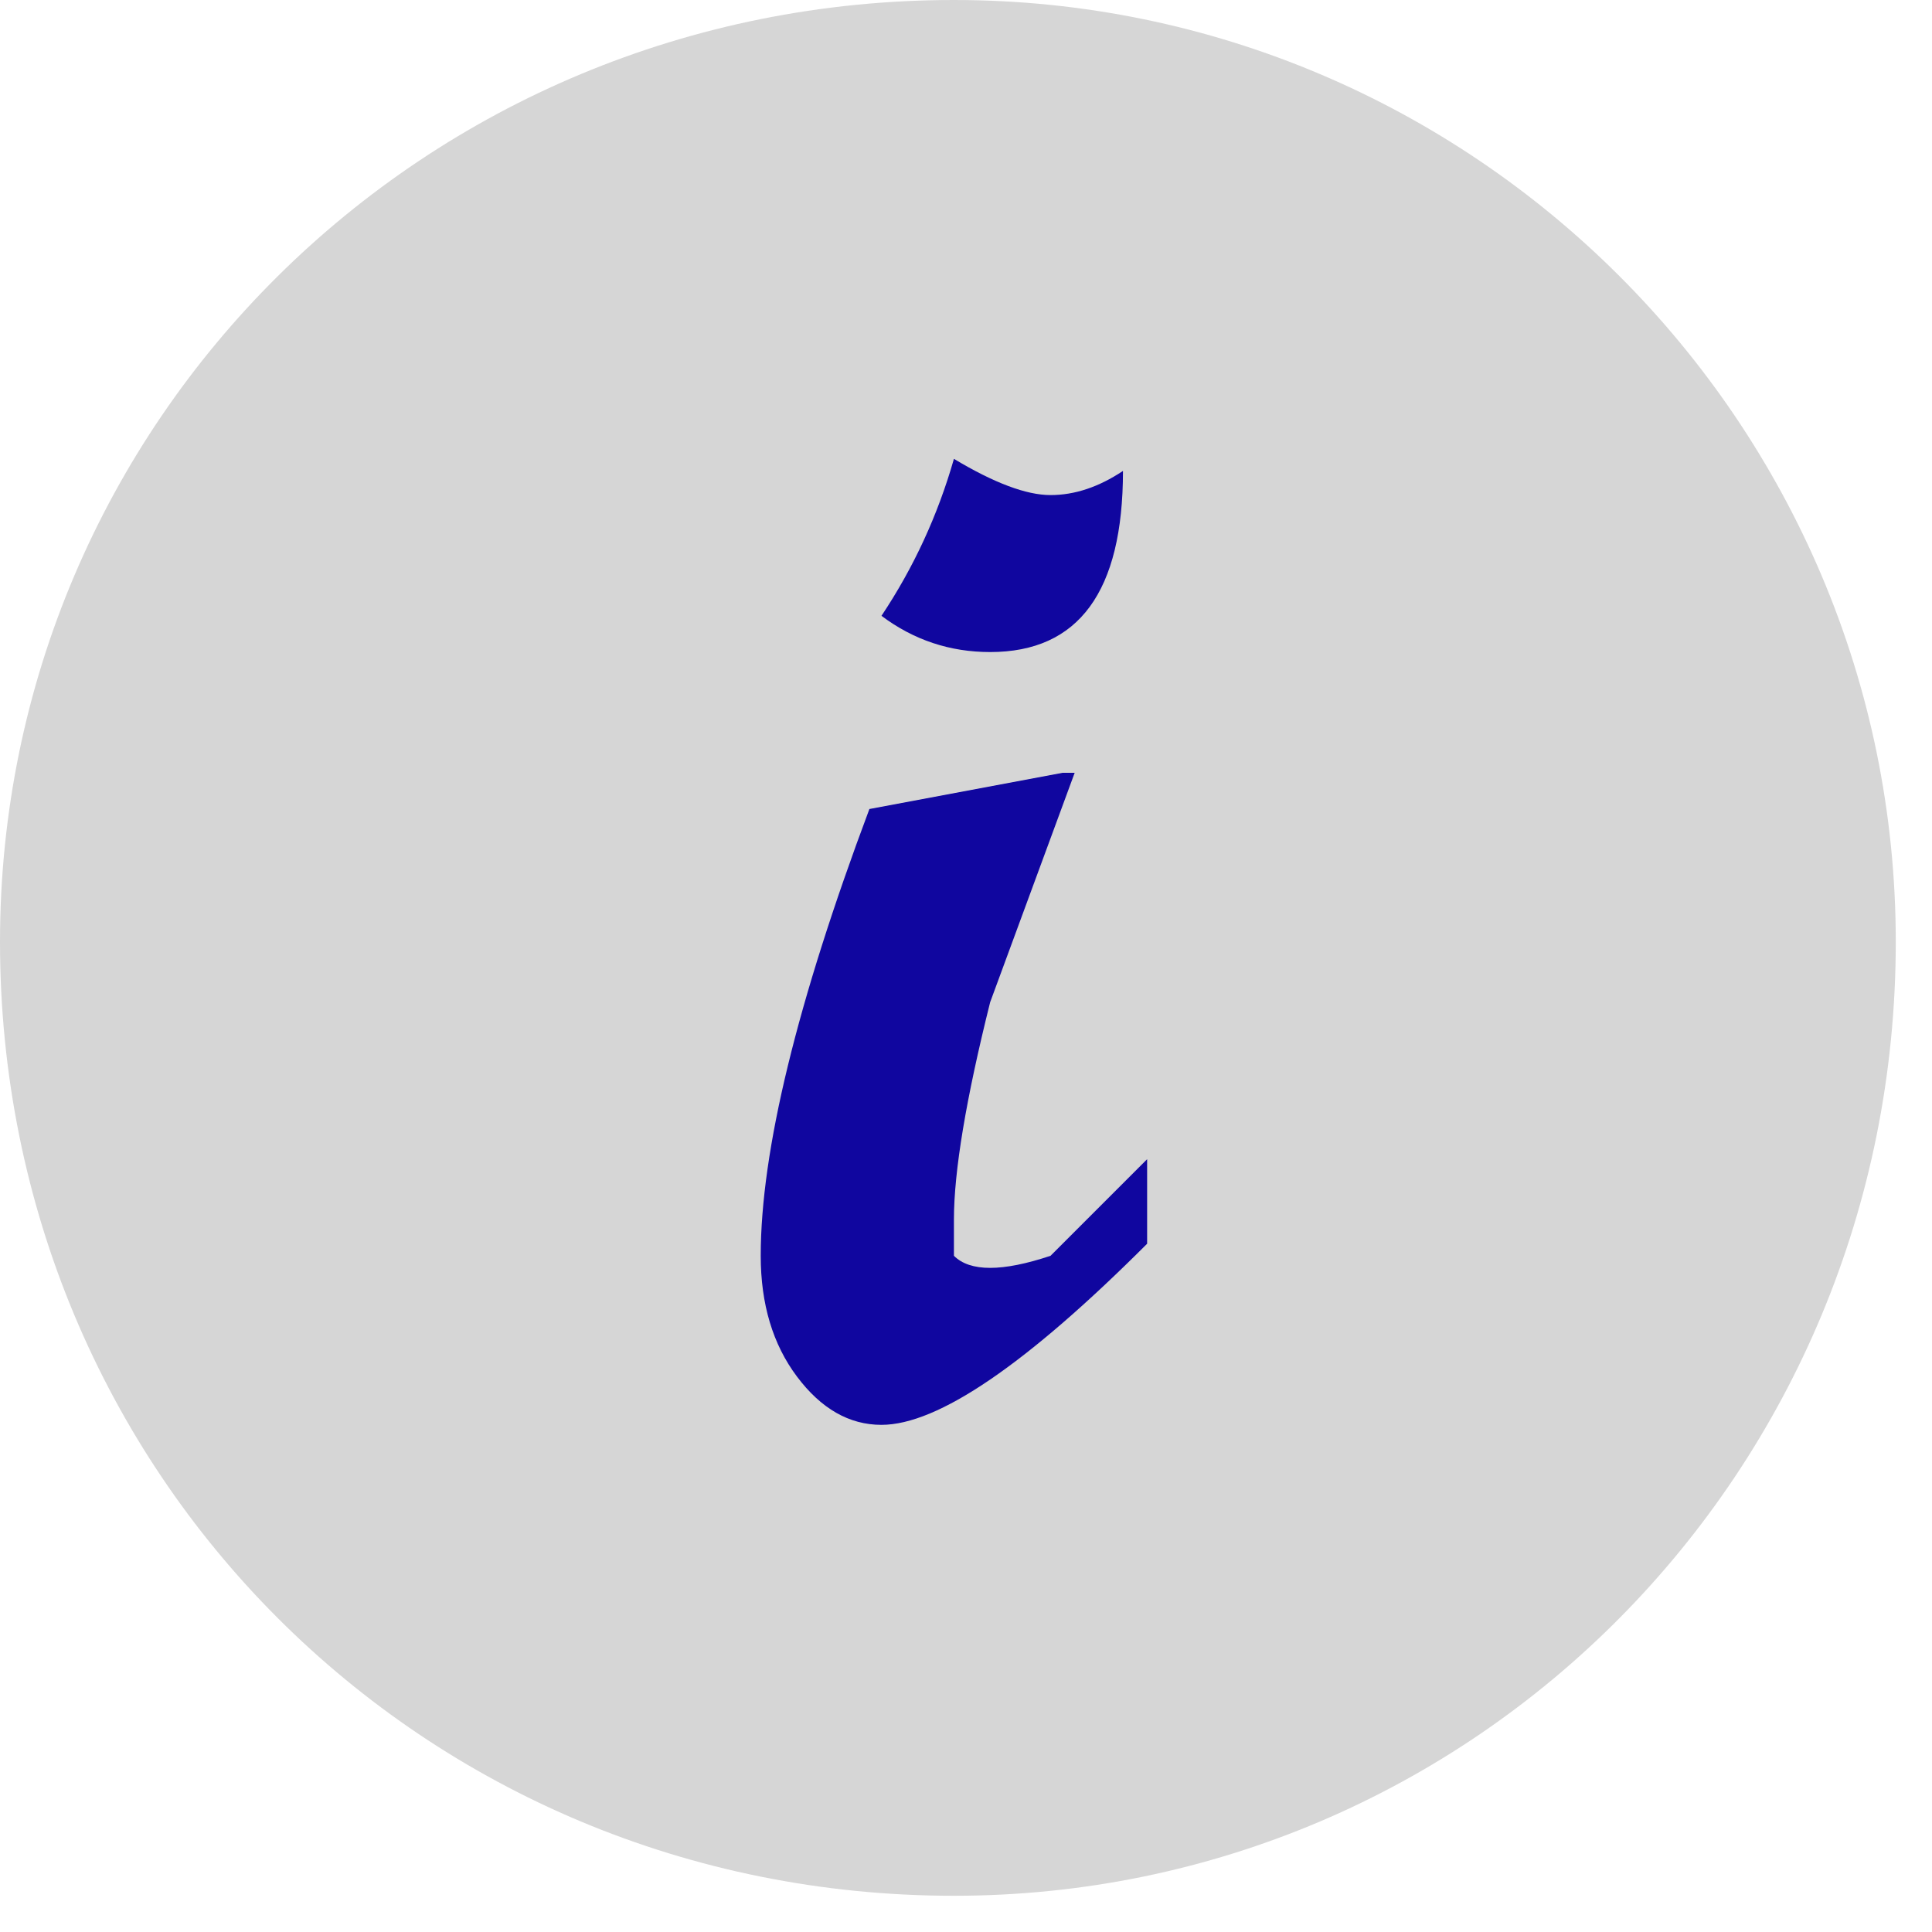
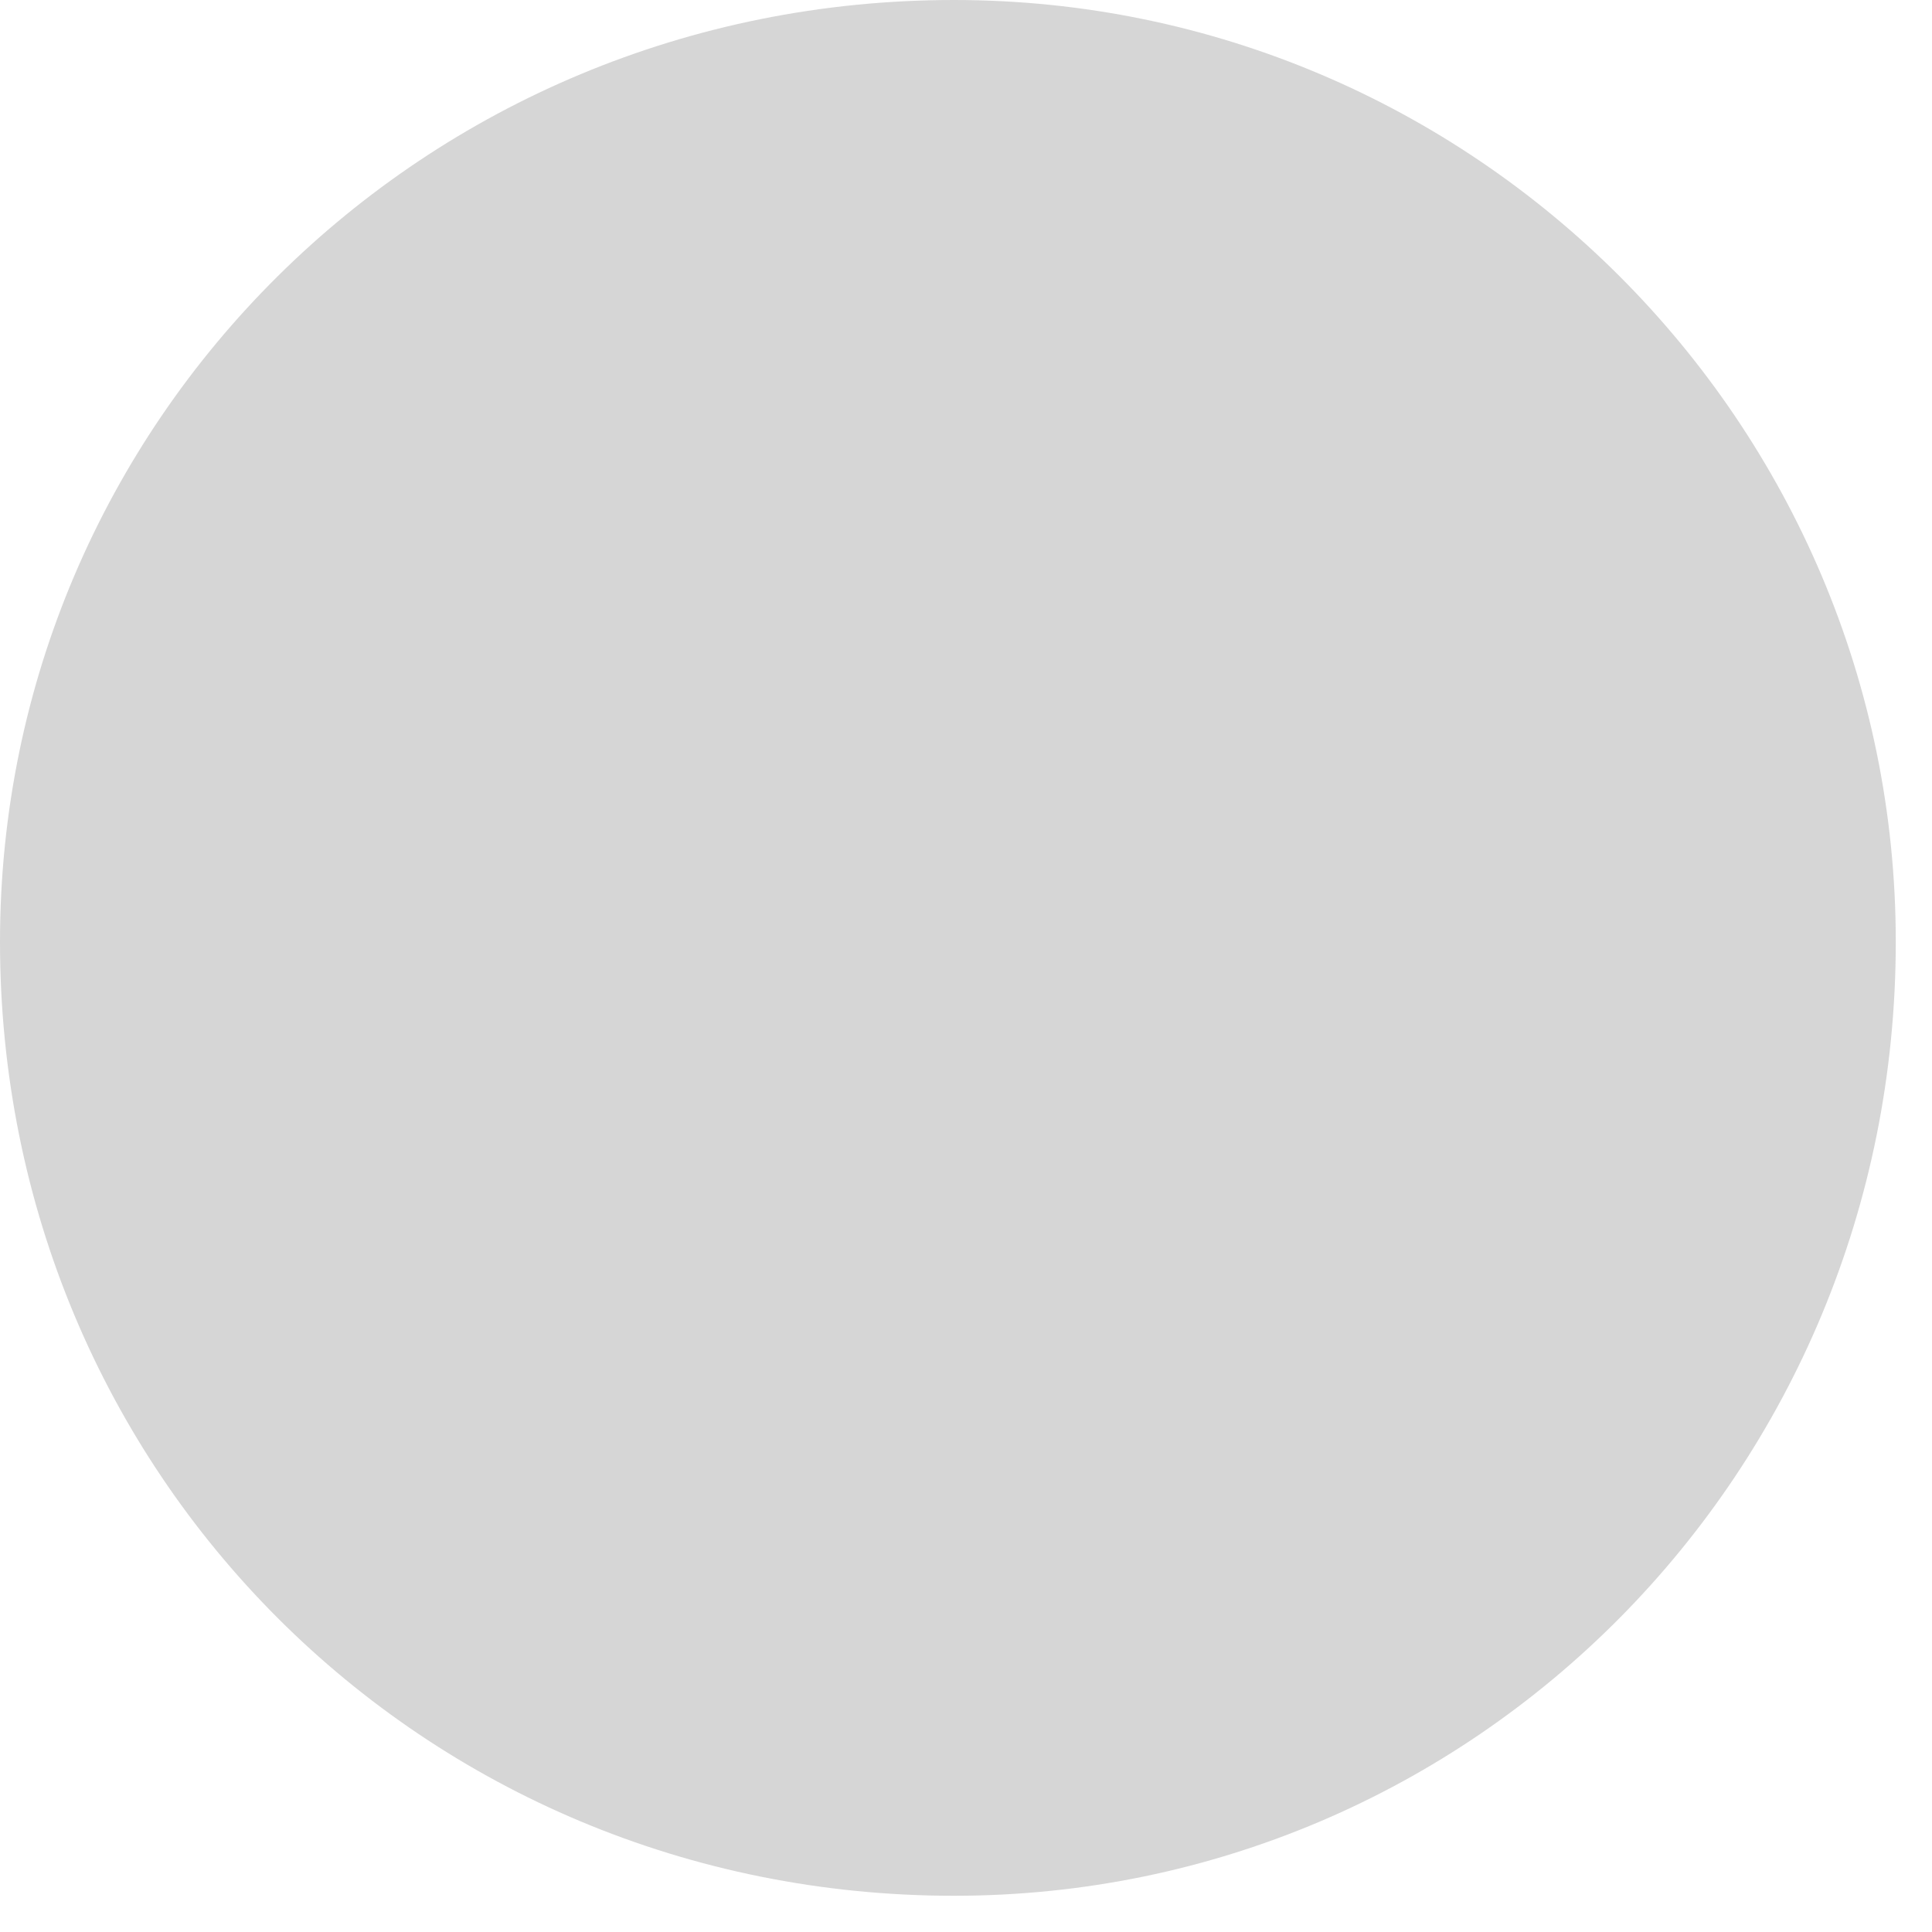
<svg xmlns="http://www.w3.org/2000/svg" version="1.2" viewBox="0 0 16 16" width="16" height="16">
  <style>.a{fill:#d6d6d6}.b{fill:#10069f}</style>
  <path class="a" d="m7.9 15.7c-4.4 0-7.9-3.5-7.9-7.9 0-4.3 3.5-7.8 7.9-7.8 4.3 0 7.8 3.5 7.8 7.8 0 4.4-3.5 7.9-7.8 7.9z" />
-   <path class="b" d="m9.5 10.3q-1.5 1.5-2.2 1.5-0.4 0-0.7-0.4-0.3-0.4-0.3-1 0-1.3 0.9-3.7l1.6-0.3h0.1l-0.7 1.9q-0.3 1.2-0.3 1.8 0 0.2 0 0.3 0.1 0.1 0.3 0.1 0.2 0 0.5-0.1 0.2-0.2 0.8-0.8zm-0.2-6.4q0 1.5-1.1 1.5-0.5 0-0.9-0.3 0.4-0.6 0.6-1.3 0.5 0.3 0.8 0.3 0.3 0 0.6-0.2z" />
</svg>